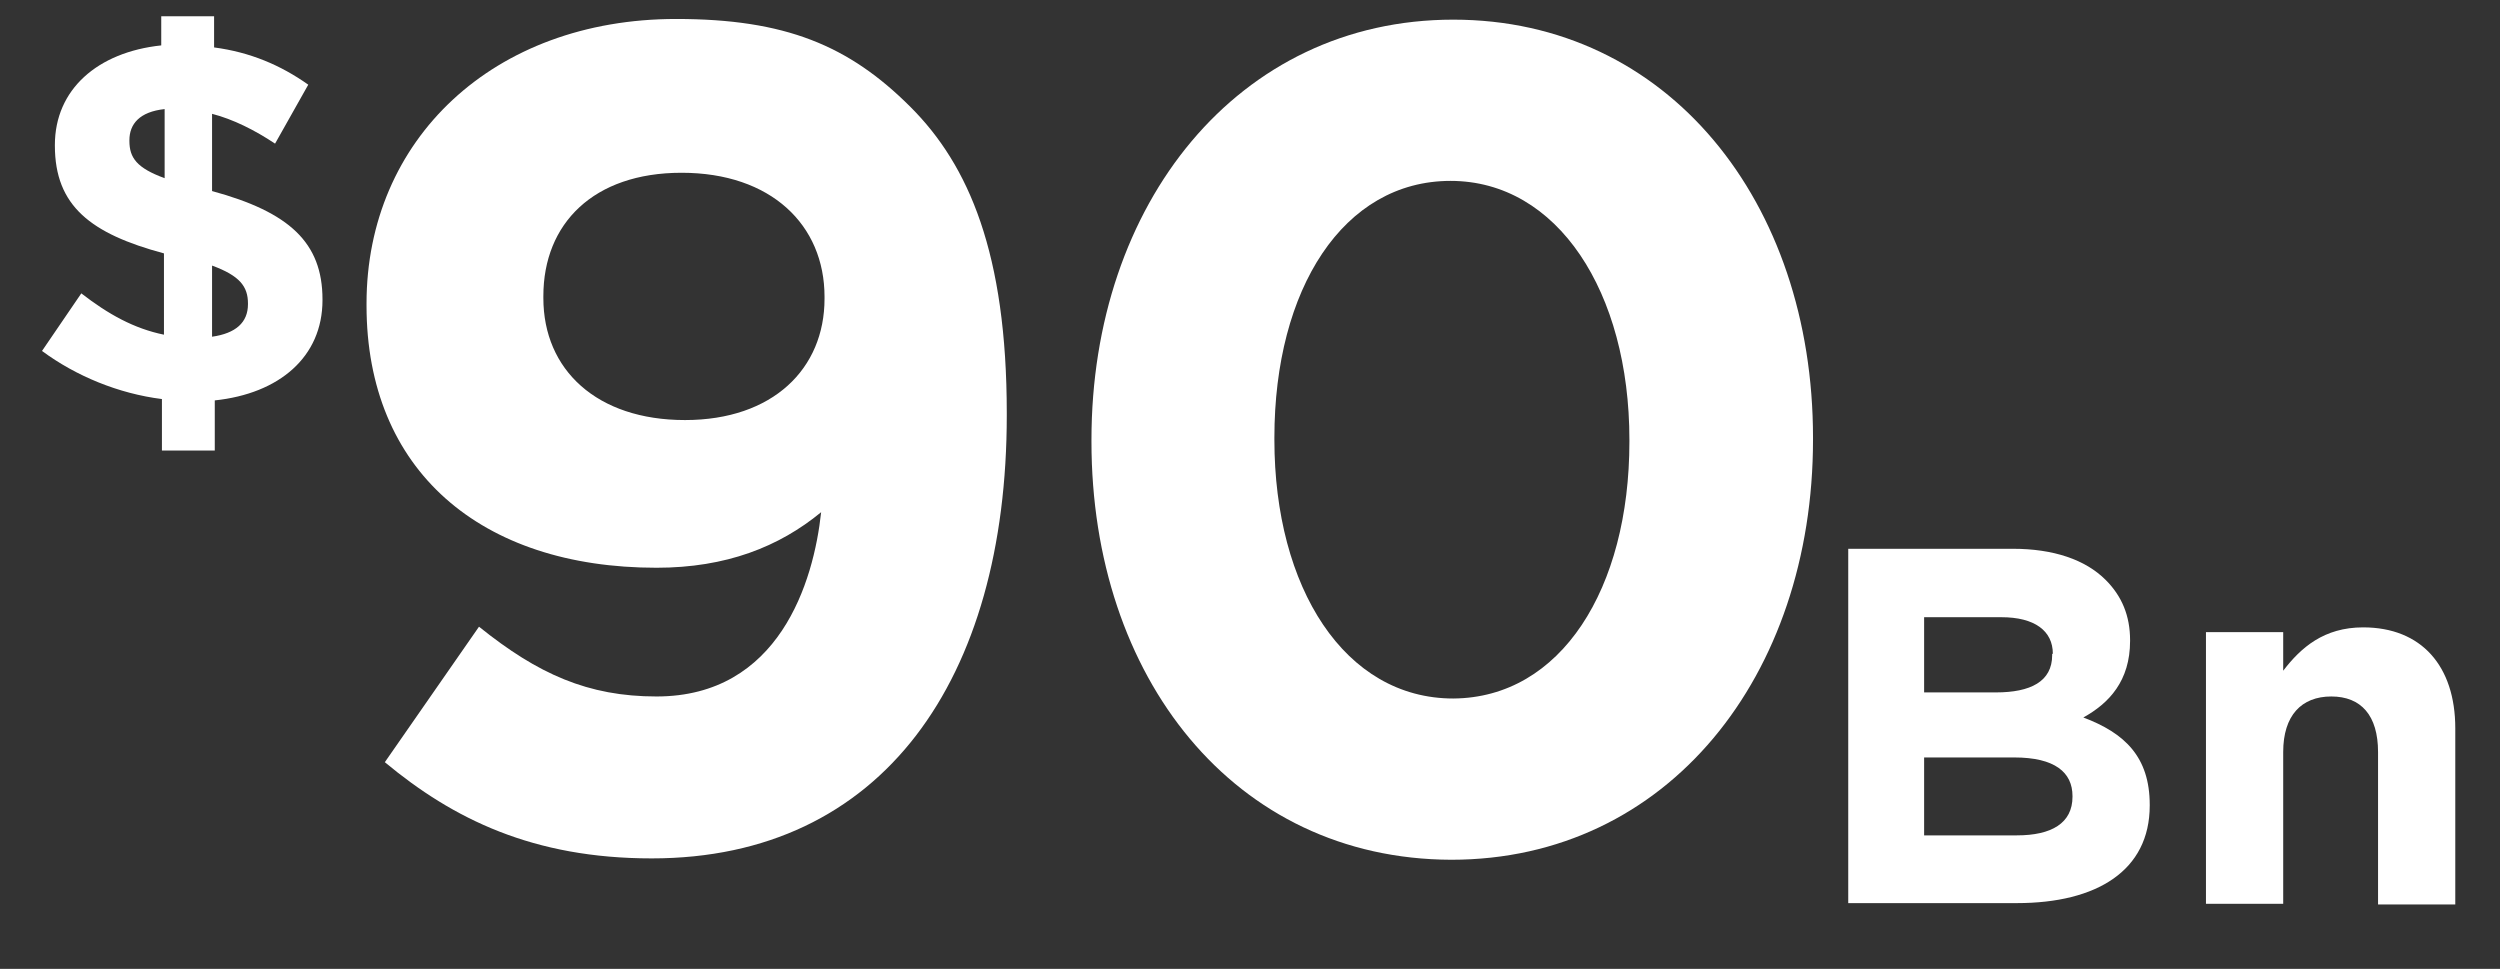
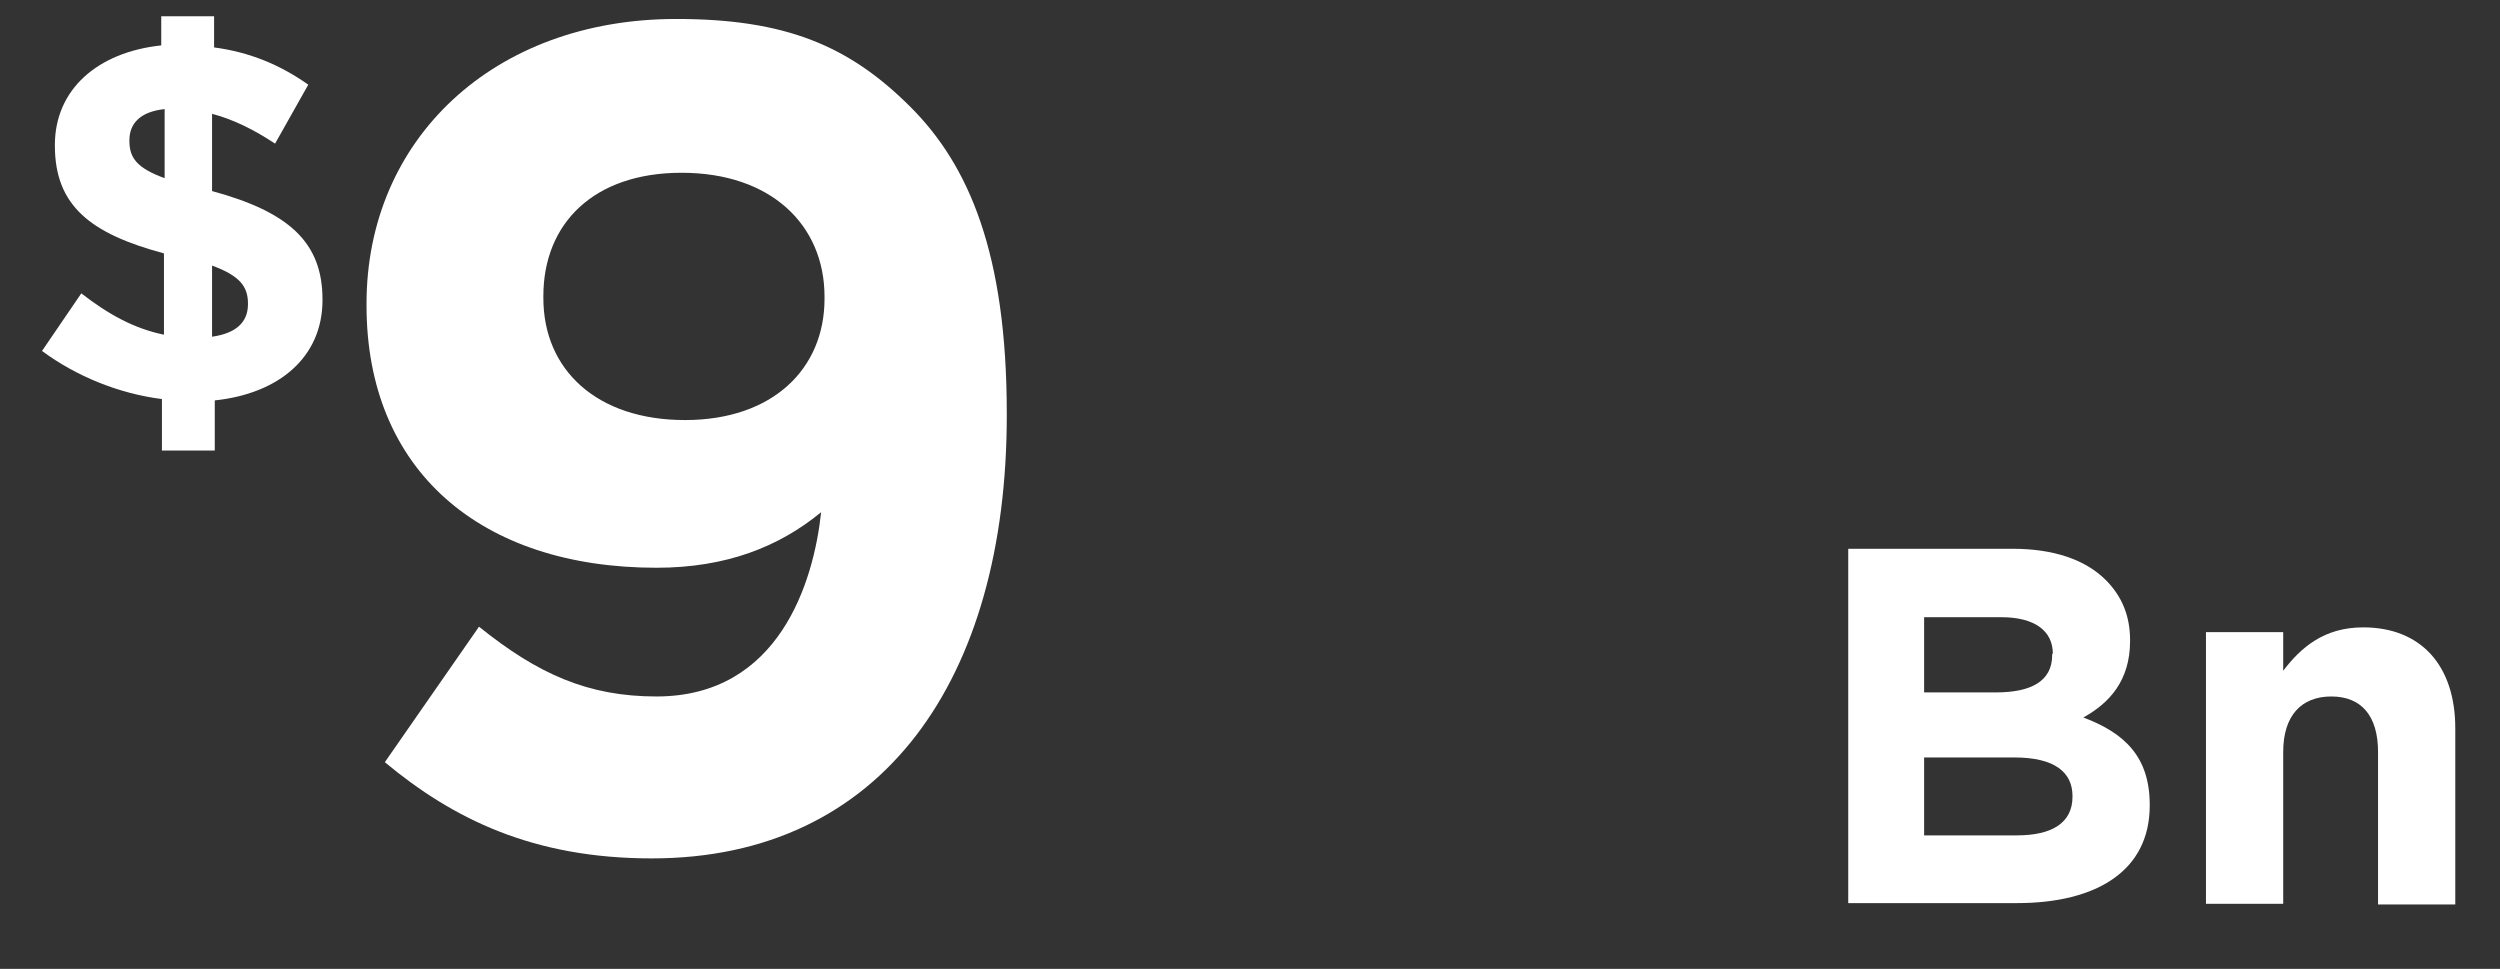
<svg xmlns="http://www.w3.org/2000/svg" version="1.1" id="Layer_1" x="0px" y="0px" viewBox="0 0 369 143" style="enable-background:new 0 0 369 143;" xml:space="preserve">
  <rect x="0" y="0" width="369" height="143" fill="#333333" stroke="none" />
  <style type="text/css">
	.st0{fill:#FFFFFF;}
</style>
  <g>
    <path class="st0" d="M40.6,21.2c-3-2-6.2-3.6-9.3-4.4v11.4c11.4,3.1,16.3,7.6,16.3,16v0.1c0,8.4-6.4,13.8-15.9,14.8v7.4h-7.8v-7.6   c-6.4-0.8-12.7-3.4-17.7-7.1l5.8-8.5c4,3.1,7.8,5.2,12.2,6.1V37.4c-10.8-2.9-16.1-7-16.1-15.9v-0.1c0-8.2,6.3-13.7,15.7-14.7V2.4   h7.8V7c5.3,0.7,9.8,2.6,13.9,5.5L40.6,21.2z M24.3,26.3V16.1c-3.7,0.4-5.2,2.2-5.2,4.6v0.1C19.1,23.3,20.2,24.8,24.3,26.3z    M31.3,39.2v10.5c3.5-0.5,5.3-2.1,5.3-4.8v-0.1C36.6,42.3,35.4,40.7,31.3,39.2z" />
  </g>
  <g>
    <path class="st0" d="M272.8,81h24.3c6,0,10.7,1.6,13.7,4.6c2.4,2.4,3.6,5.3,3.6,8.9v0.1c0,5.9-3.1,9.2-6.9,11.3   c6.1,2.3,9.8,5.8,9.8,12.9v0.1c0,9.6-7.8,14.4-19.6,14.4h-24.9V81z M303,96.5c0-3.4-2.7-5.4-7.6-5.4H284v11.1h10.6   c5.1,0,8.3-1.6,8.3-5.5V96.5z M297.3,111.8H284v11.5h13.7c5.1,0,8.2-1.8,8.2-5.7v-0.1C305.9,114,303.3,111.8,297.3,111.8z" />
    <path class="st0" d="M325.7,93.3H337V99c2.6-3.4,6-6.4,11.8-6.4c8.6,0,13.6,5.7,13.6,14.9v26H351V111c0-5.4-2.5-8.2-6.9-8.2   s-7.1,2.8-7.1,8.2v22.4h-11.4V93.3z" />
  </g>
  <g>
    <path class="st0" d="M121.2,75.6c-6.2,5.1-14,8.2-24.3,8.2c-26,0-42.8-14.4-42.8-38.7v-0.3c0-24.2,18.7-42,45.7-42   c16.1,0,25.5,3.9,34.6,13c8.6,8.6,14.2,21.6,14.2,45.2v0.3c0,38.9-18.3,65.4-52.4,65.4c-17.5,0-29.3-5.8-39.4-14.2l13.9-20   c8.7,7,16.1,10.3,26.2,10.3C115,102.8,120.1,85.9,121.2,75.6z M121.7,44.1v-0.3c0-10.6-7.9-18.3-21.1-18.3   c-13,0-20.4,7.5-20.4,18.2v0.3c0,10.6,7.9,18,20.9,18S121.7,54.4,121.7,44.1z" />
-     <path class="st0" d="M161.1,65.2v-0.3c0-34.8,21.6-62,53.4-62c31.7,0,53.1,26.9,53.1,61.7v0.3c0,34.8-21.4,62-53.4,62   C182.1,126.8,161.1,99.9,161.1,65.2z M240.5,65.2v-0.3c0-21.8-10.6-38.2-26.4-38.2c-15.8,0-26,15.9-26,37.9v0.3   c0,21.9,10.4,38.2,26.4,38.2C230.4,103,240.5,86.9,240.5,65.2z" />
  </g>
</svg>